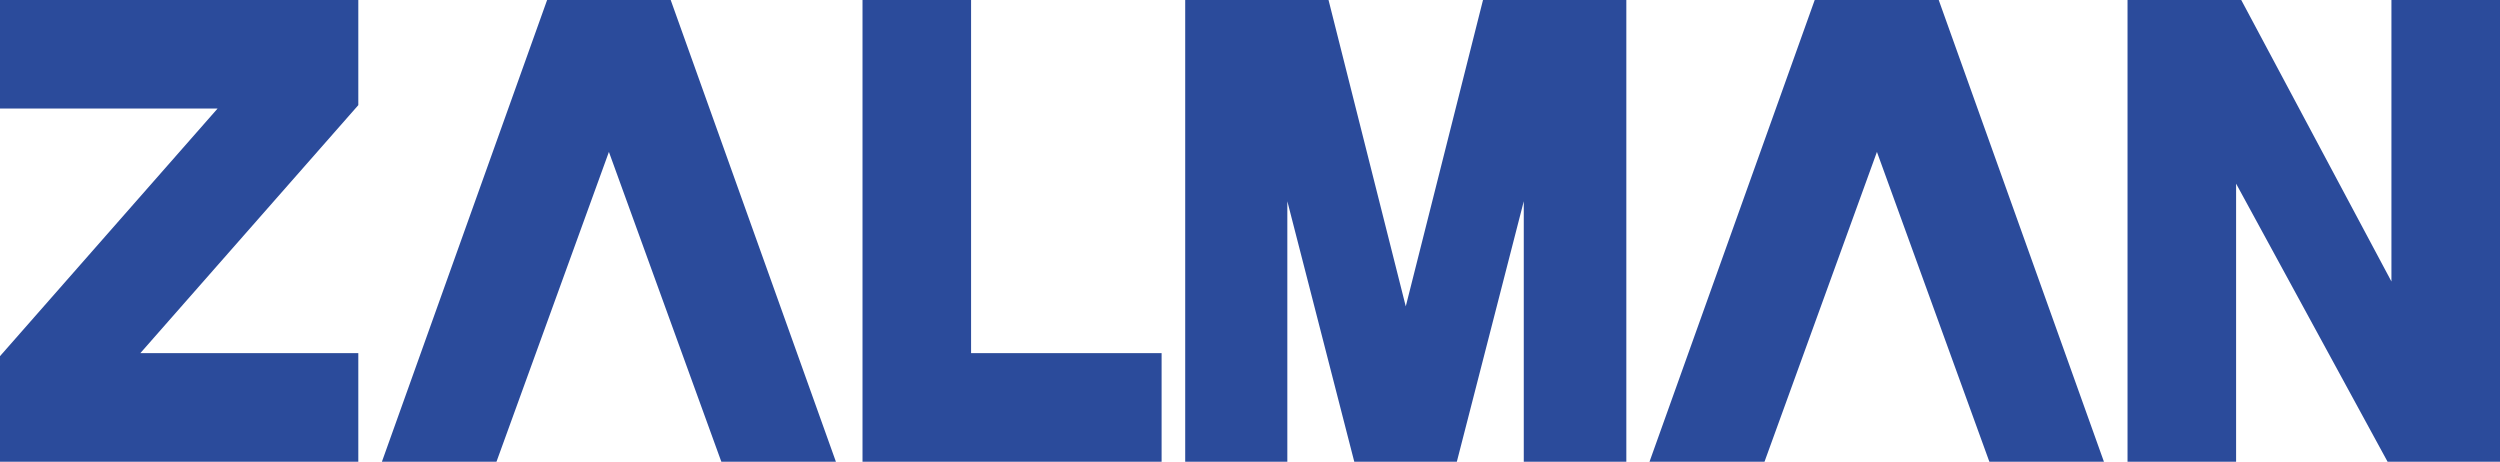
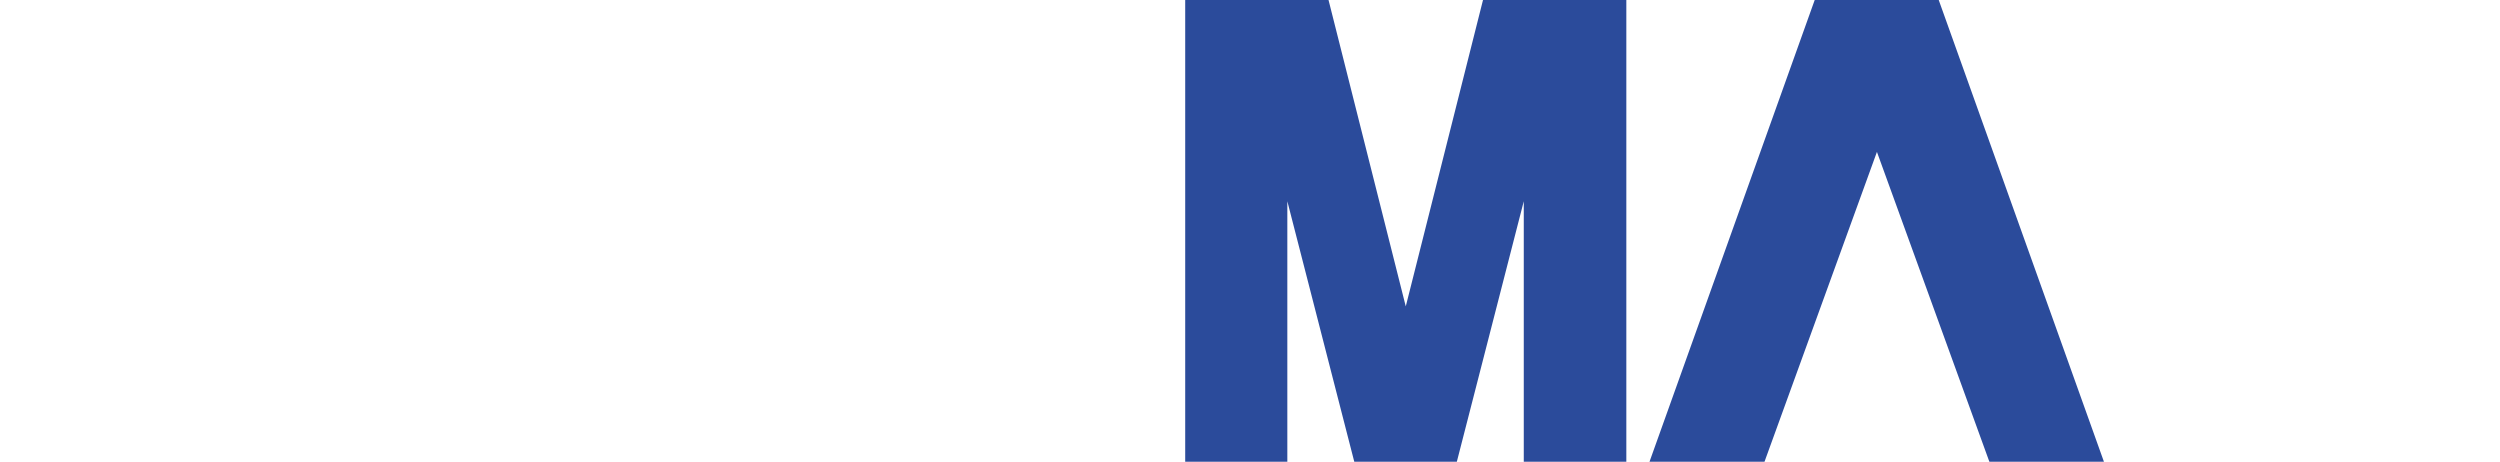
<svg xmlns="http://www.w3.org/2000/svg" version="1.1" id="Layer_1" x="0px" y="0px" viewBox="0 0 582.6 107.6" style="enable-background:new 0 0 582.6 107.6;" xml:space="preserve">
  <style type="text/css">
	.st0{fill:#2B4B9B;}
</style>
  <g>
-     <polygon class="st0" points="0,0 0,25.3 50.7,25.3 0,83 0,107.6 83.5,107.6 83.5,82.3 32.7,82.3 83.5,24.5 83.5,0  " />
-     <polygon class="st0" points="127.5,0 89,107.6 115.7,107.6 141.9,35.4 168.1,107.6 194.8,107.6 156.3,0  " />
-     <polygon class="st0" points="201,0 201,107.6 270.7,107.6 270.7,82.3 226.3,82.3 226.3,0  " />
    <polygon class="st0" points="276.2,0 276.2,107.6 300,107.6 300,46.9 315.6,107.6 339.5,107.6 355.1,46.9 355.1,107.6 379,107.6    379,0 345.6,0 327.6,71.4 309.6,0  " />
    <polygon class="st0" points="422.9,0 384.4,107.6 411.2,107.6 437.4,35.4 463.6,107.6 490.3,107.6 451.8,0  " />
-     <polygon class="st0" points="495.8,0 495.8,107.6 521.1,107.6 521.1,42.8 556.4,107.6 582.6,107.6 582.6,0 557.3,0 557.3,65.6    522.3,0  " />
  </g>
</svg>